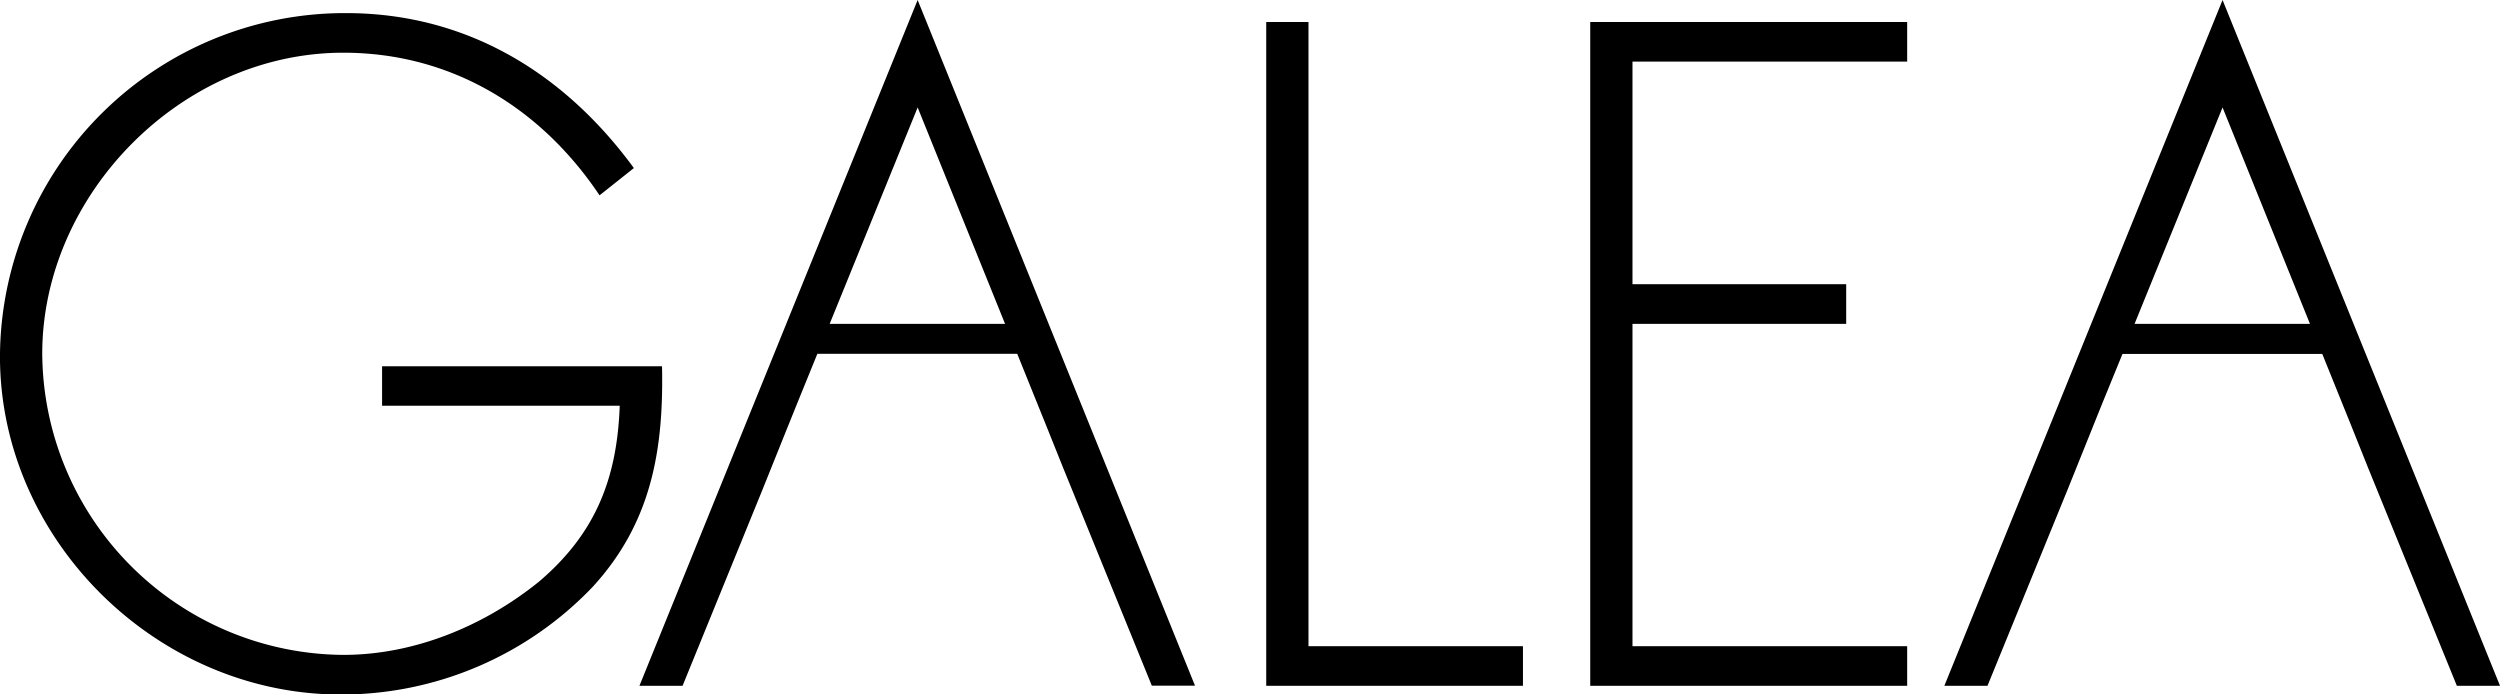
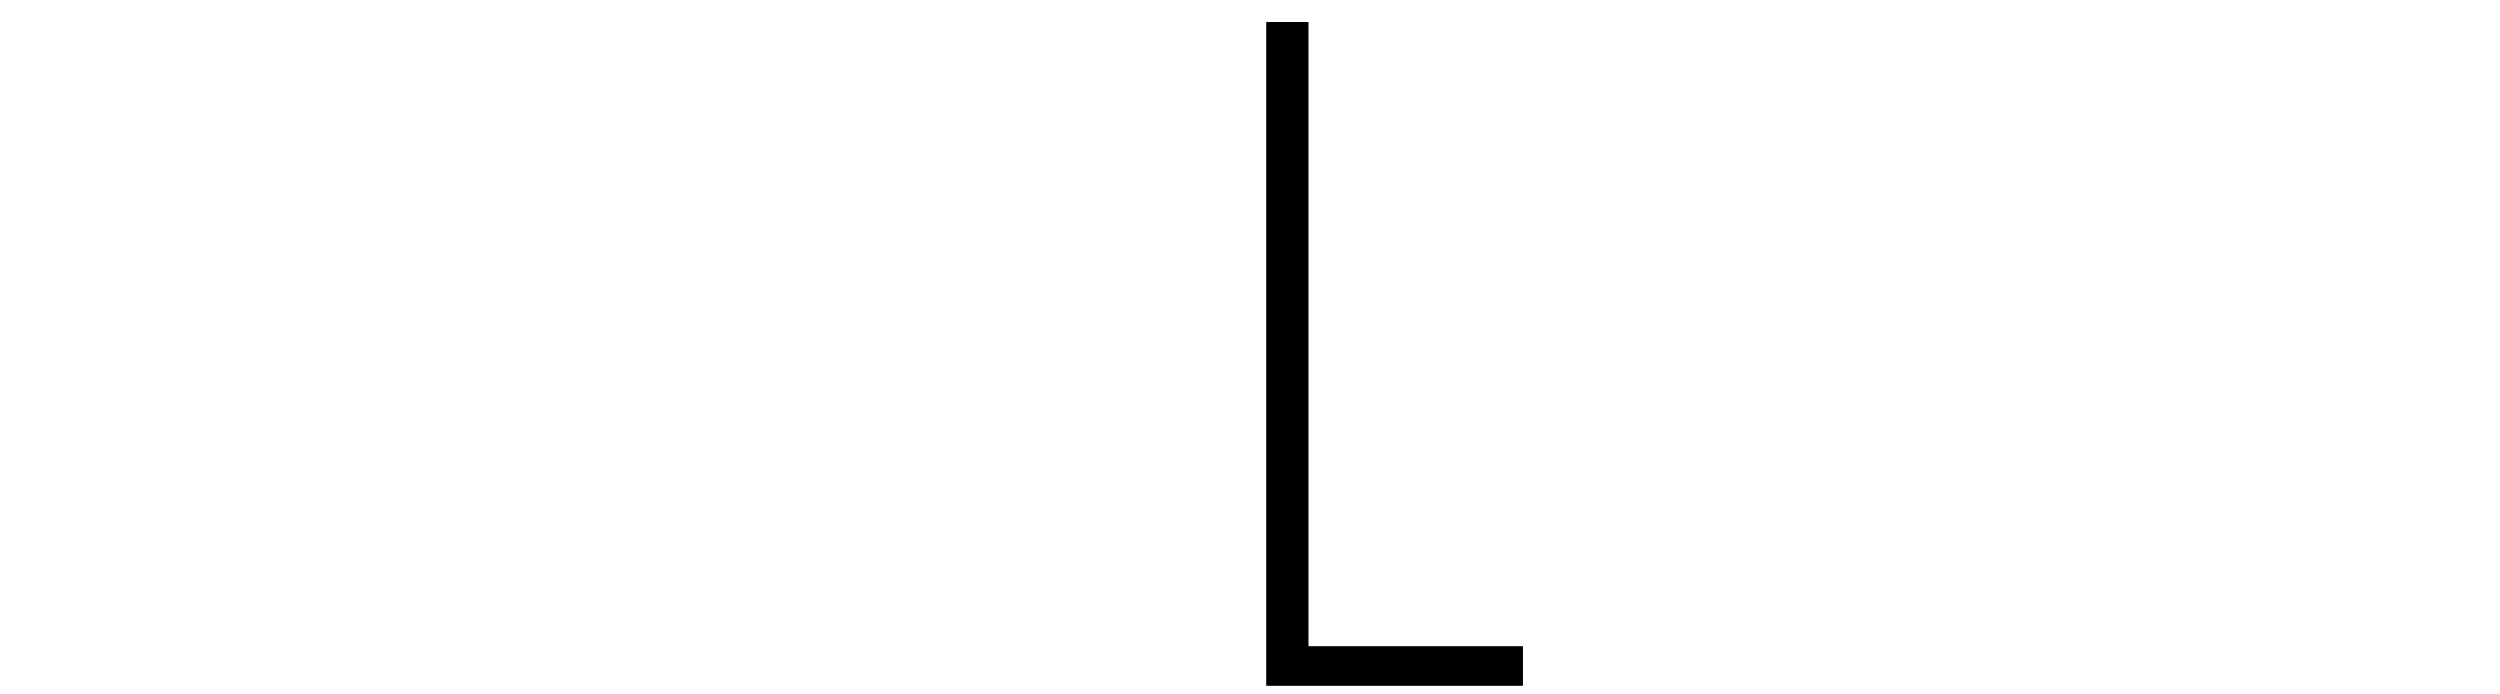
<svg xmlns="http://www.w3.org/2000/svg" id="Galea_Logotipo_black" data-name="Galea Logotipo black" width="305.98" height="85" viewBox="0 0 305.98 85">
-   <path id="Path_6" data-name="Path 6" d="M95.357,60.123c.216,10.235-1.293,19.177-8.514,27.028A42.519,42.519,0,0,1,56.026,100.3c-22.524,0-41.7-18.96-41.7-41.376A42.213,42.213,0,0,1,56.675,16.9c14.762,0,26.722,7.329,35.236,18.965l-4.2,3.338C80.5,28.428,69.5,21.747,56.35,21.747,36.529,21.747,19.5,39.095,19.5,58.6A37.113,37.113,0,0,0,56.35,95.449c8.73,0,17.24-3.554,23.92-8.942,7-5.928,9.591-12.717,9.91-21.551H61.094V60.123Z" transform="translate(-14.33 -15.296)" fill="#010001" />
  <path id="Path_7" data-name="Path 7" d="M363.531,95.716h26.249v4.847H358.36V19.32h5.171Z" transform="translate(-203.383 -16.626)" fill="#010001" />
-   <path id="Path_8" data-name="Path 8" d="M451.561,24.167V51.412h26.155v4.852H451.561V95.716H485.18v4.847H446.39V19.32h38.79v4.847Z" transform="translate(-251.758 -16.626)" fill="#010001" />
-   <path id="Path_9" data-name="Path 9" d="M222.111,13.34,188.06,97.277h5.28l9.748-23.925,3.077-7.658h0l.131-.32.987-2.451h0l2.554-6.28H234.3l3.653,9.05h0l1.942,4.847h0l10.879,26.722h5.284ZM211.341,52.982l10.771-26.492,10.7,26.492Z" transform="translate(-109.799 -13.34)" fill="#010001" />
-   <path id="Path_10" data-name="Path 10" d="M576.651,13.34,542.6,97.277h5.28l9.766-23.916,3.081-7.658h0l.126-.32.987-2.451h0l2.563-6.275h24.452l3.653,9.05h0l1.937,4.847h0l10.883,26.722h5.28ZM565.88,52.982l10.771-26.492,10.7,26.492Z" transform="translate(-304.628 -13.34)" fill="#010001" />
</svg>